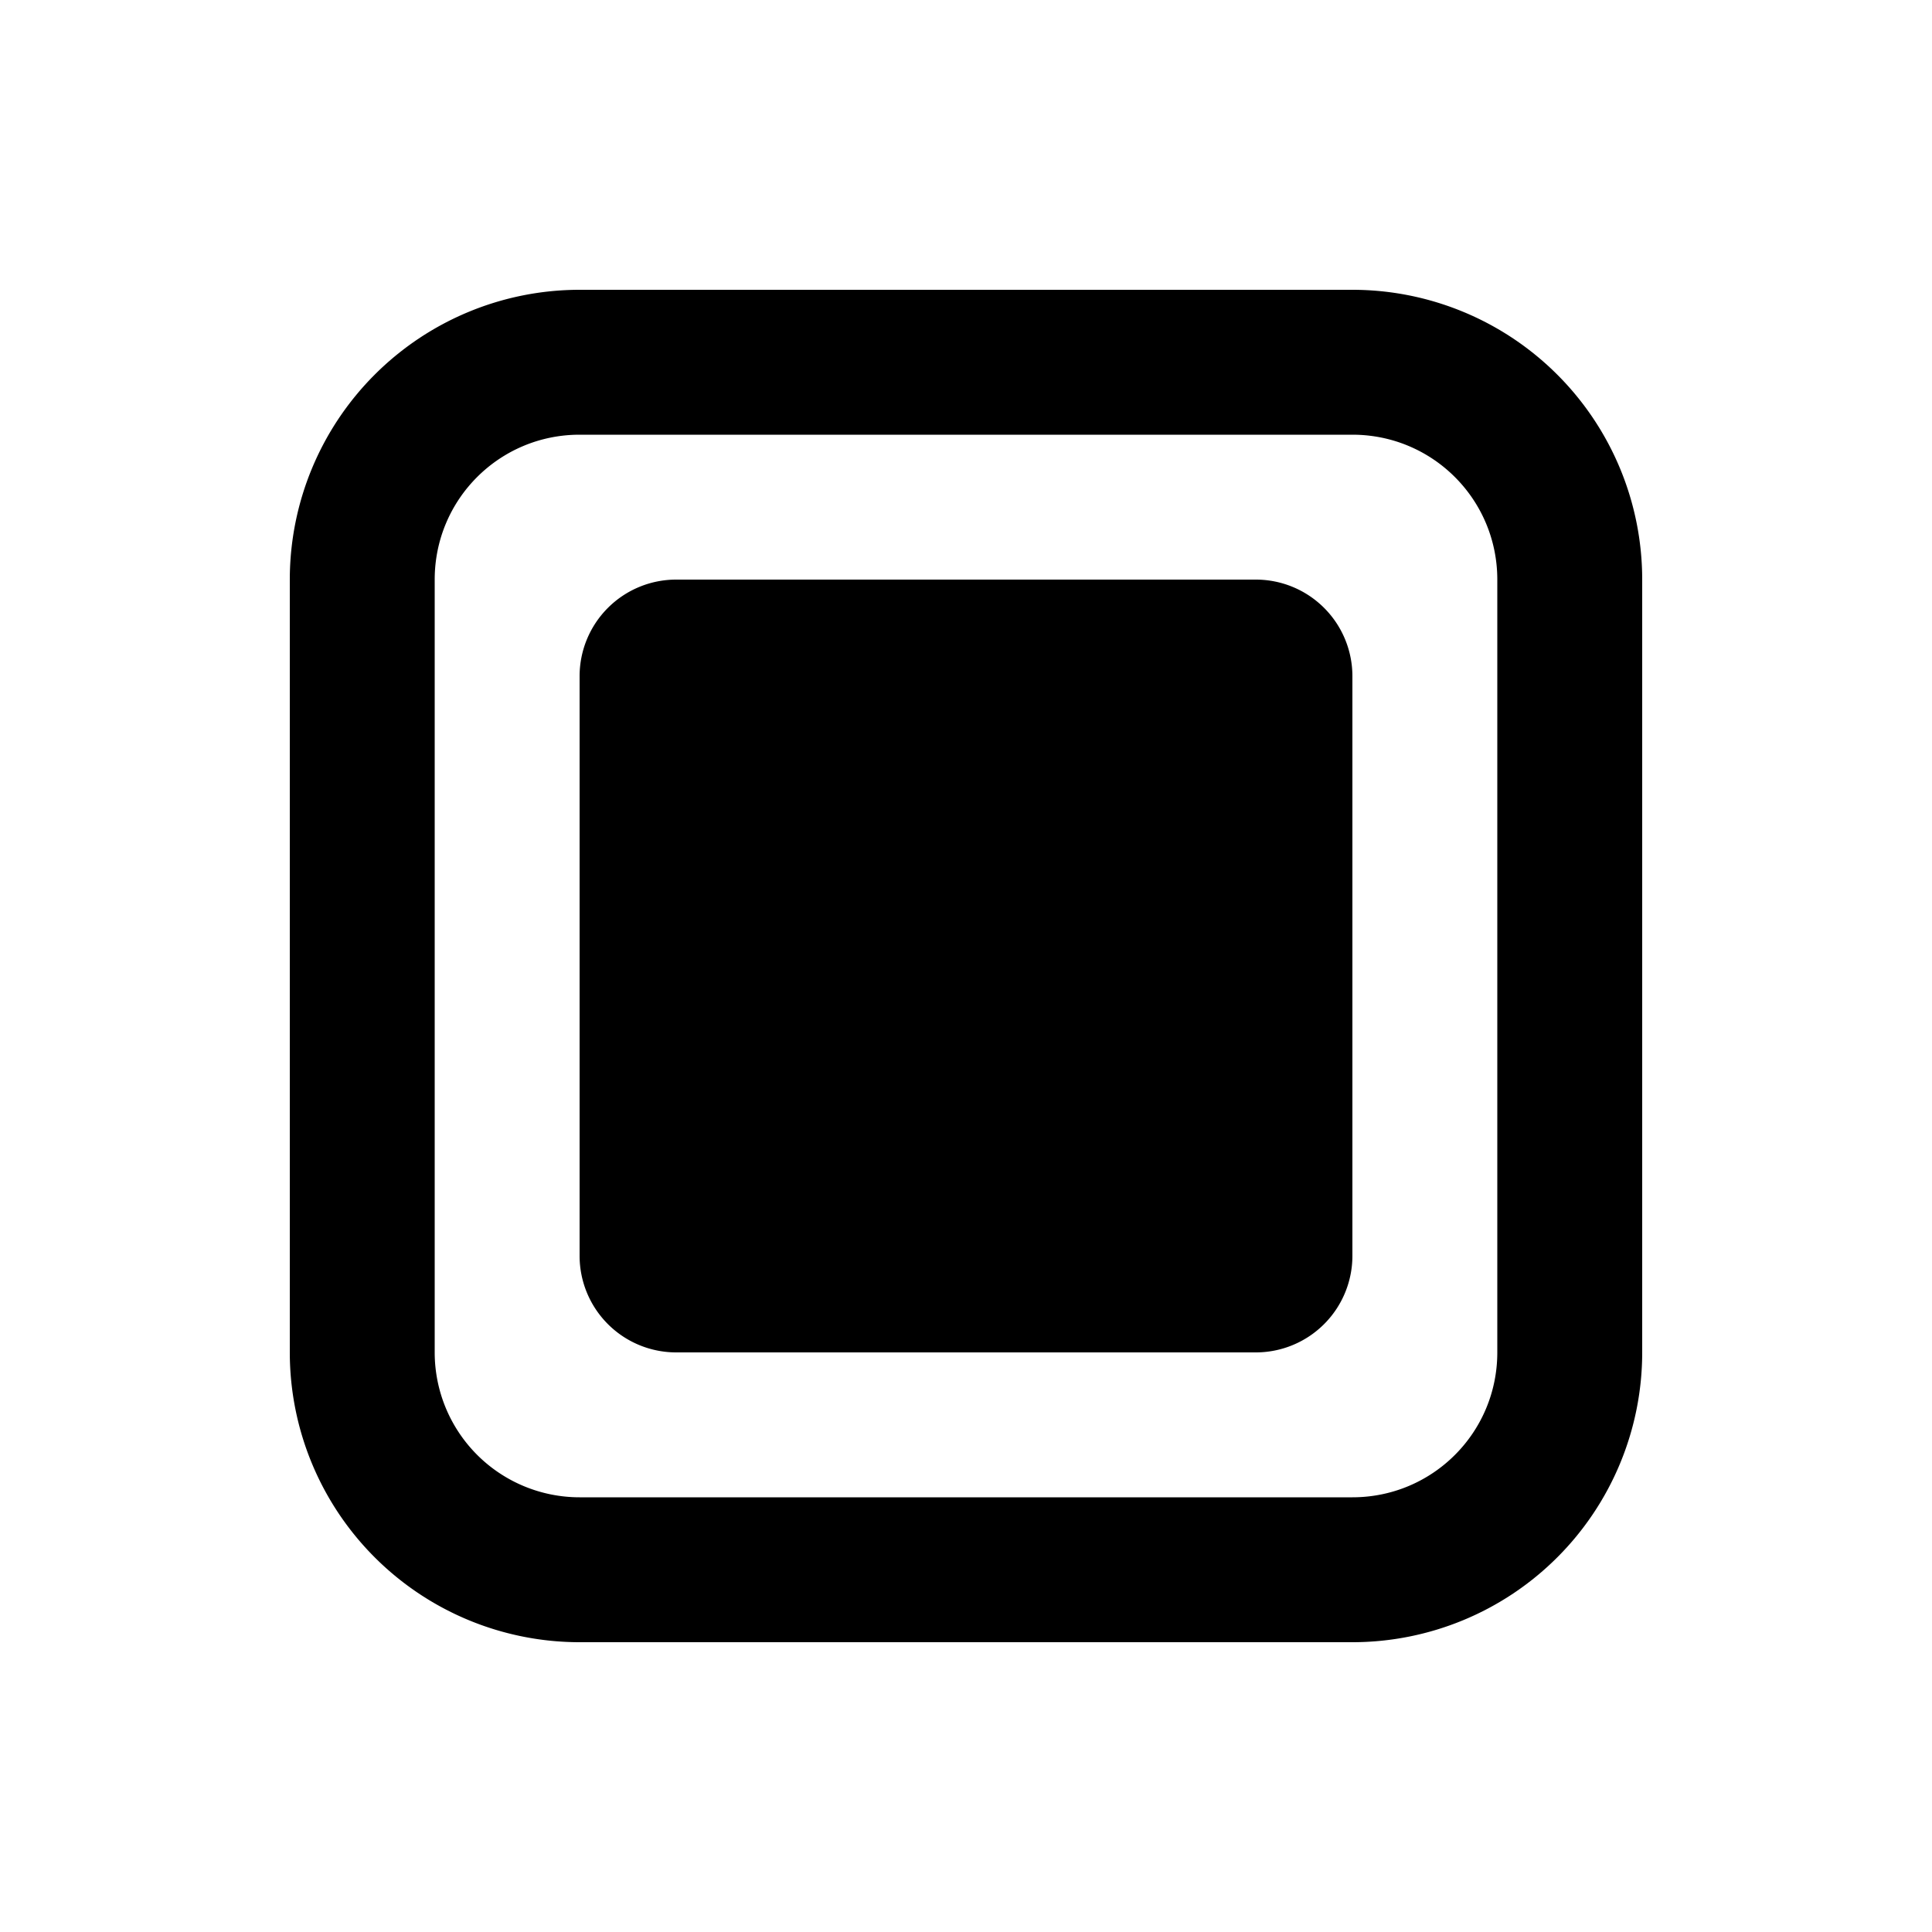
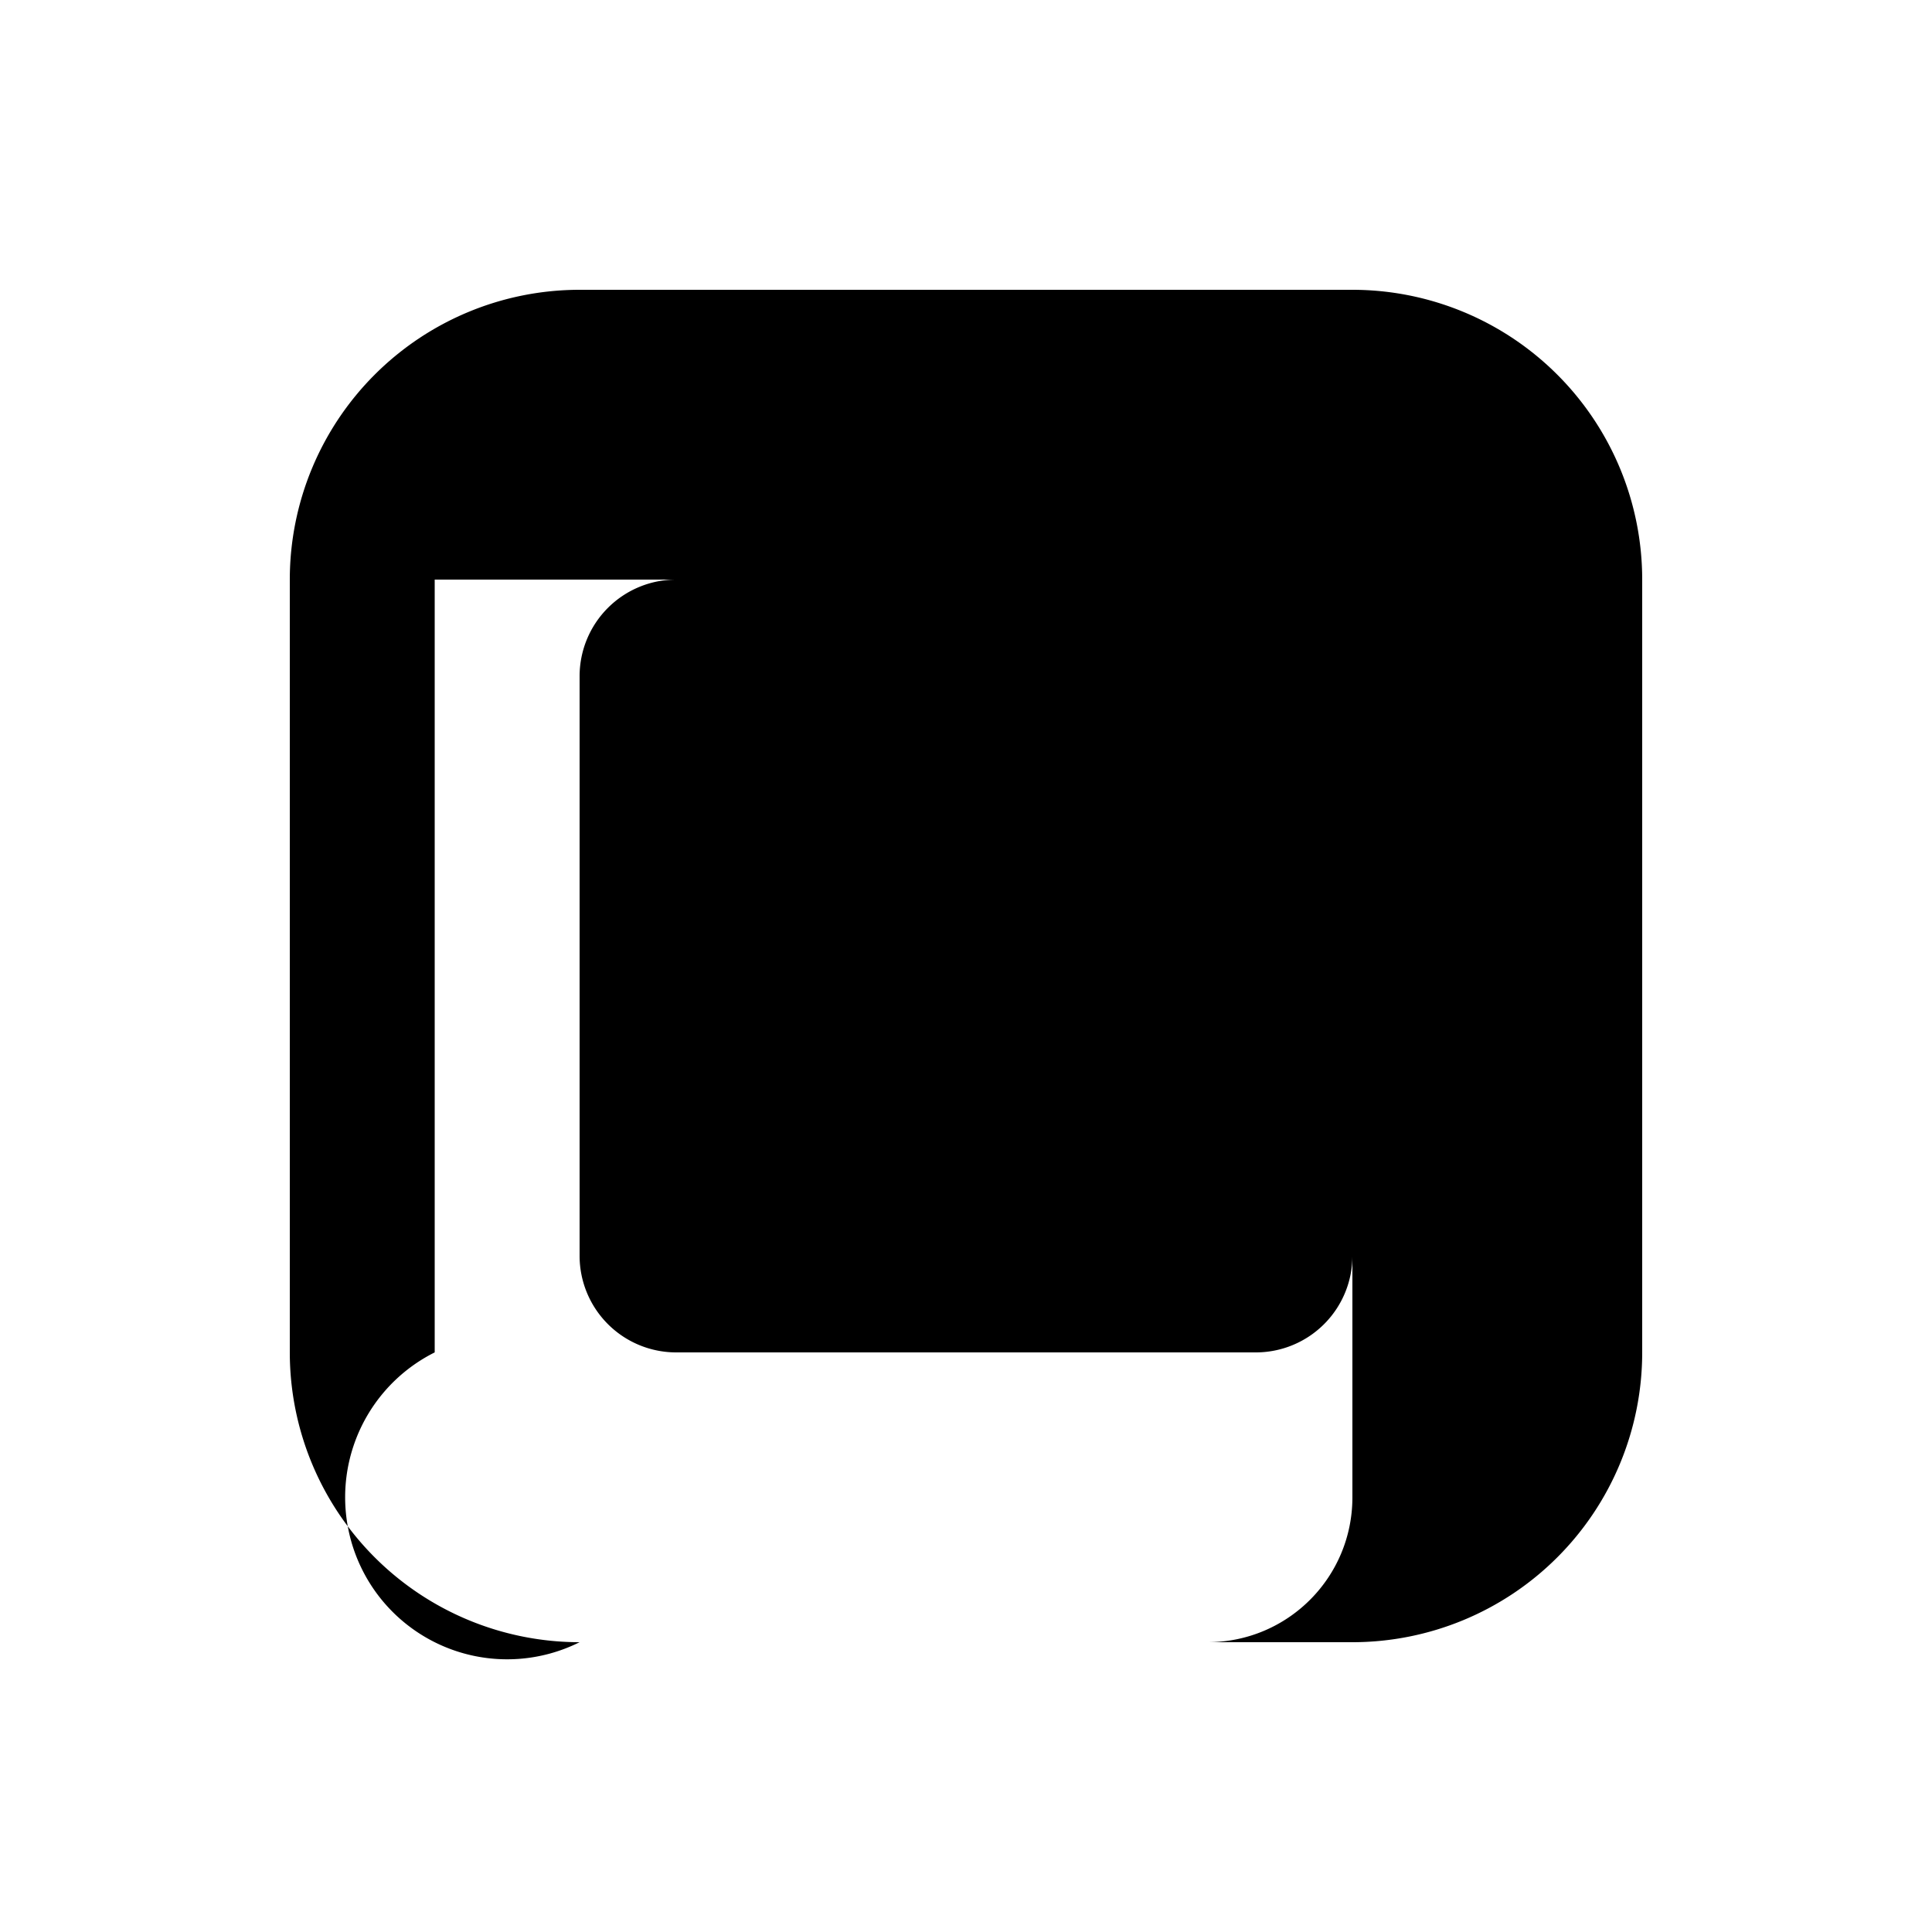
<svg xmlns="http://www.w3.org/2000/svg" width="20" height="20" viewBox="0 0 20 20">
-   <path d="M6 3a3 3 0 0 0-3 3v8a3 3 0 0 0 3 3h8a3 3 0 0 0 3-3V6a3 3 0 0 0-3-3H6ZM4.5 6c0-.83.67-1.5 1.5-1.5h8c.83 0 1.5.67 1.5 1.5v8c0 .83-.67 1.5-1.5 1.5H6A1.5 1.5 0 0 1 4.5 14V6ZM7 6a1 1 0 0 0-1 1v6a1 1 0 0 0 1 1h6a1 1 0 0 0 1-1V7a1 1 0 0 0-1-1H7Z" />
+   <path d="M6 3a3 3 0 0 0-3 3v8a3 3 0 0 0 3 3h8a3 3 0 0 0 3-3V6a3 3 0 0 0-3-3H6ZM4.5 6h8c.83 0 1.5.67 1.5 1.5v8c0 .83-.67 1.5-1.5 1.5H6A1.5 1.5 0 0 1 4.5 14V6ZM7 6a1 1 0 0 0-1 1v6a1 1 0 0 0 1 1h6a1 1 0 0 0 1-1V7a1 1 0 0 0-1-1H7Z" />
</svg>